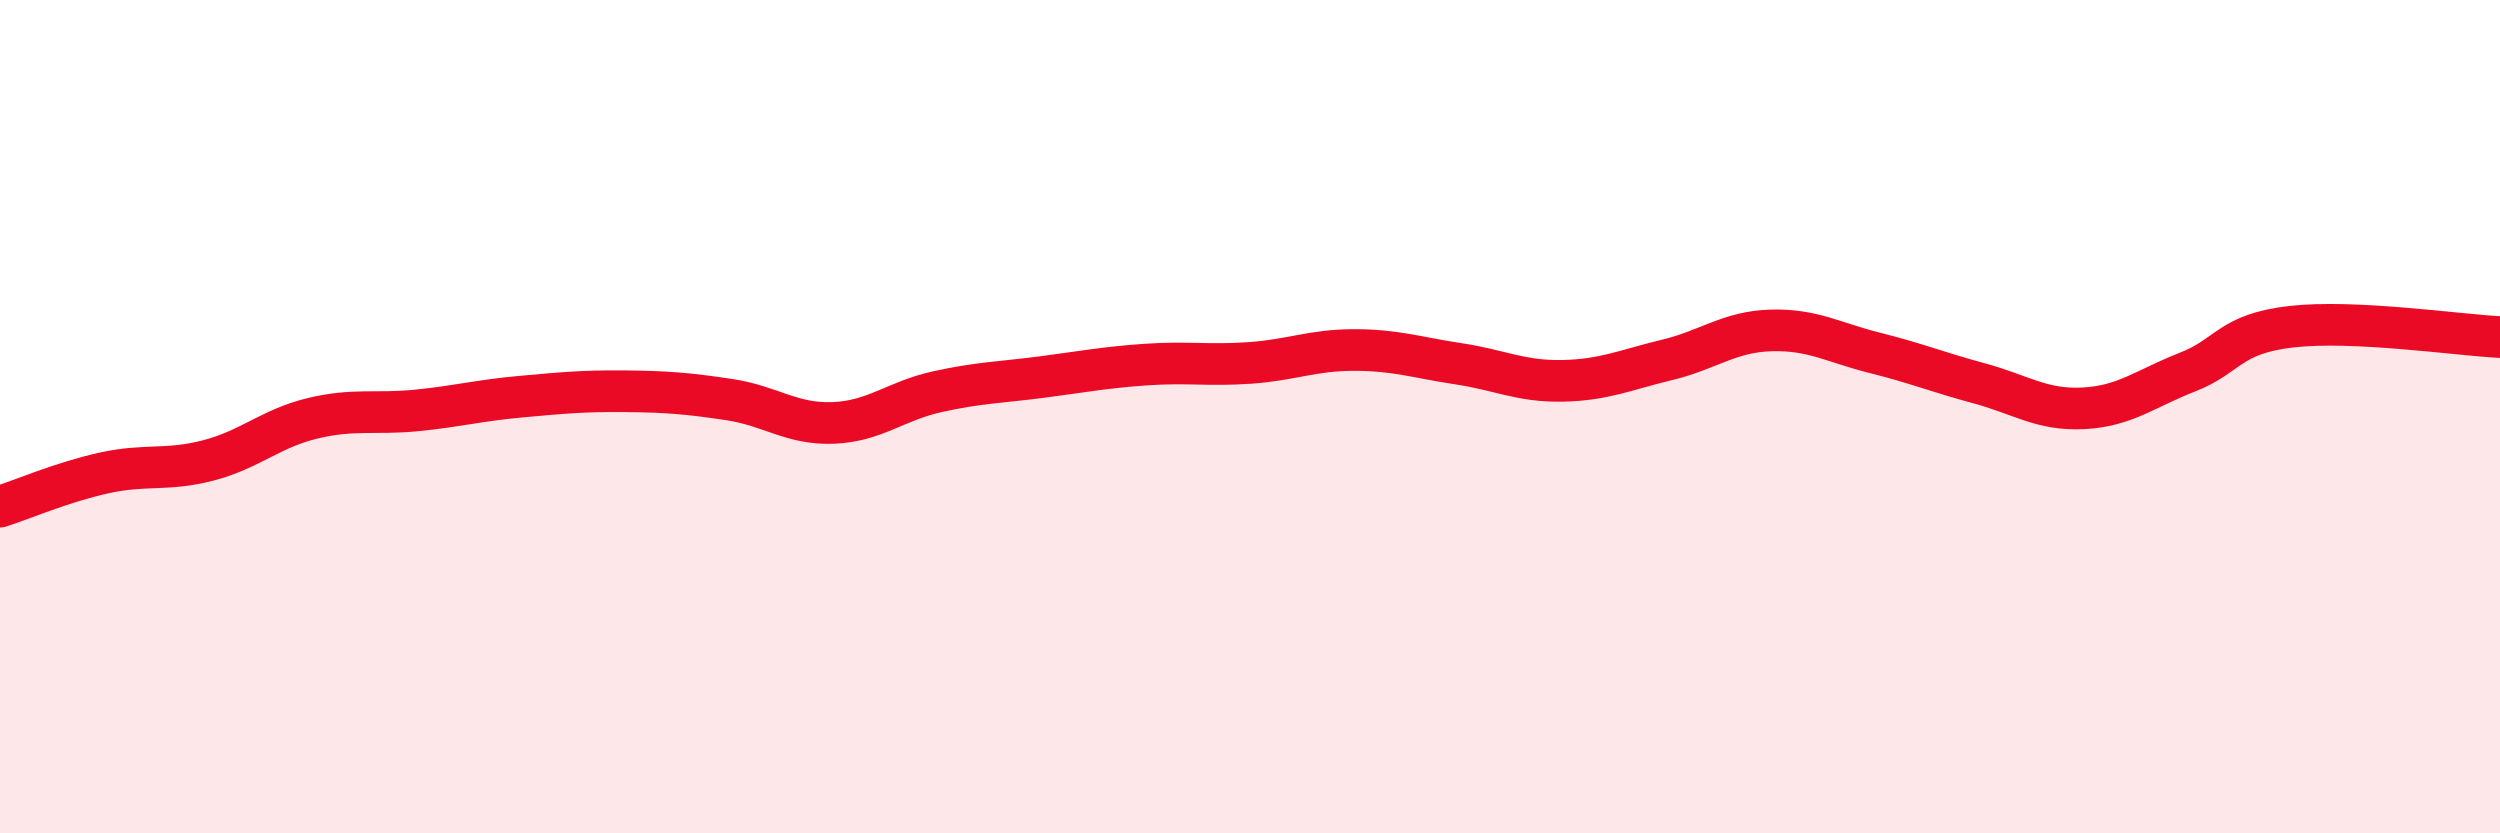
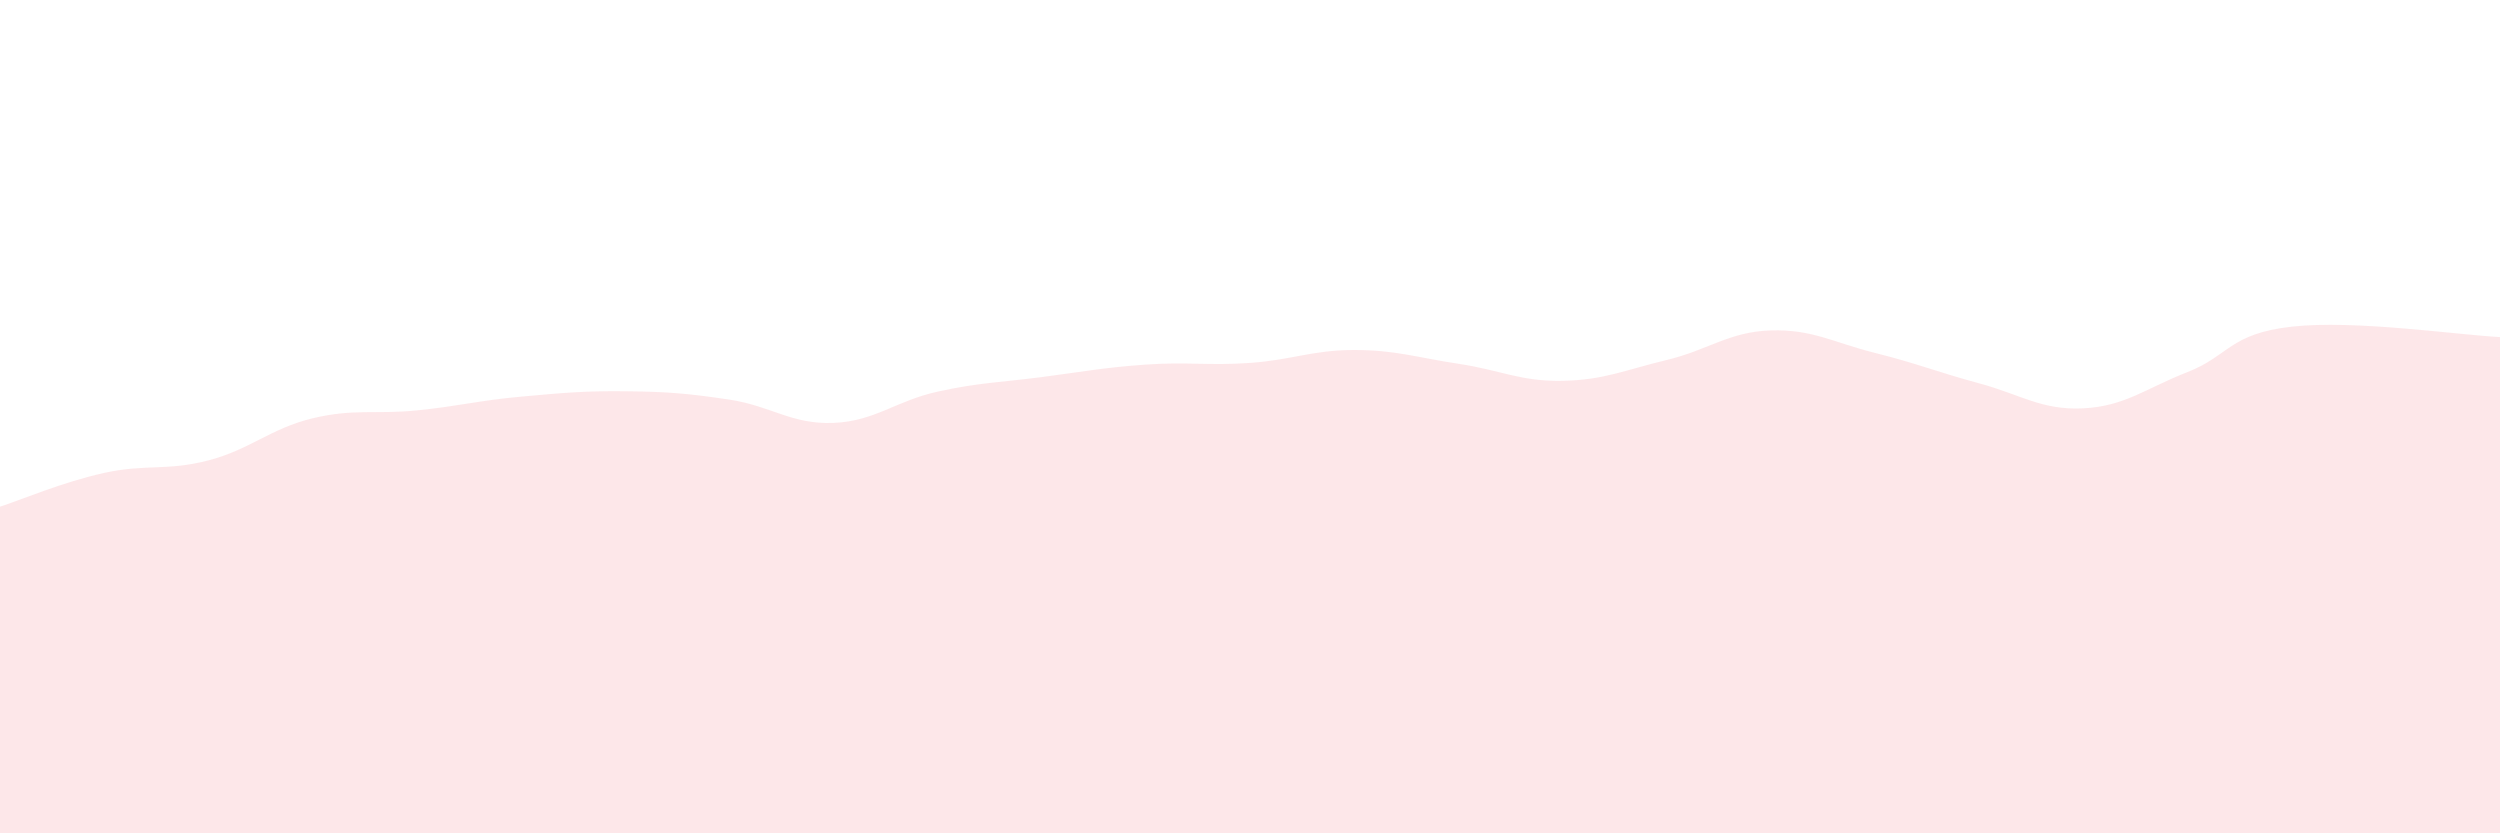
<svg xmlns="http://www.w3.org/2000/svg" width="60" height="20" viewBox="0 0 60 20">
  <path d="M 0,12.16 C 0.5,12 1.5,11.57 2.5,11.35 C 3.5,11.13 4,11.31 5,11.05 C 6,10.79 6.5,10.28 7.5,10.04 C 8.5,9.8 9,9.95 10,9.85 C 11,9.75 11.5,9.61 12.5,9.52 C 13.5,9.43 14,9.38 15,9.39 C 16,9.4 16.5,9.44 17.5,9.59 C 18.5,9.74 19,10.19 20,10.15 C 21,10.11 21.5,9.62 22.5,9.4 C 23.5,9.18 24,9.18 25,9.05 C 26,8.92 26.5,8.82 27.5,8.75 C 28.5,8.68 29,8.78 30,8.71 C 31,8.64 31.5,8.4 32.5,8.4 C 33.5,8.4 34,8.58 35,8.73 C 36,8.88 36.5,9.16 37.5,9.14 C 38.5,9.12 39,8.88 40,8.64 C 41,8.4 41.5,7.96 42.5,7.93 C 43.5,7.9 44,8.22 45,8.47 C 46,8.72 46.5,8.93 47.5,9.2 C 48.5,9.47 49,9.85 50,9.8 C 51,9.75 51.5,9.32 52.5,8.93 C 53.5,8.54 53.5,8.01 55,7.84 C 56.5,7.67 59,8.04 60,8.09L60 20L0 20Z" fill="#EB0A25" opacity="0.1" stroke-linecap="round" stroke-linejoin="round" />
-   <path d="M 0,12.16 C 0.5,12 1.5,11.57 2.5,11.35 C 3.5,11.13 4,11.31 5,11.05 C 6,10.79 6.5,10.28 7.5,10.04 C 8.5,9.8 9,9.95 10,9.85 C 11,9.75 11.5,9.61 12.5,9.52 C 13.5,9.43 14,9.38 15,9.39 C 16,9.4 16.5,9.44 17.5,9.59 C 18.5,9.74 19,10.19 20,10.15 C 21,10.11 21.5,9.62 22.5,9.4 C 23.5,9.18 24,9.18 25,9.05 C 26,8.92 26.5,8.82 27.5,8.75 C 28.5,8.68 29,8.78 30,8.71 C 31,8.64 31.5,8.4 32.5,8.4 C 33.5,8.4 34,8.58 35,8.73 C 36,8.88 36.5,9.16 37.5,9.14 C 38.5,9.12 39,8.88 40,8.64 C 41,8.4 41.5,7.96 42.5,7.93 C 43.5,7.9 44,8.22 45,8.47 C 46,8.72 46.5,8.93 47.5,9.2 C 48.5,9.47 49,9.85 50,9.8 C 51,9.75 51.5,9.32 52.5,8.93 C 53.5,8.54 53.5,8.01 55,7.84 C 56.5,7.67 59,8.04 60,8.09" stroke="#EB0A25" stroke-width="1" fill="none" stroke-linecap="round" stroke-linejoin="round" />
</svg>